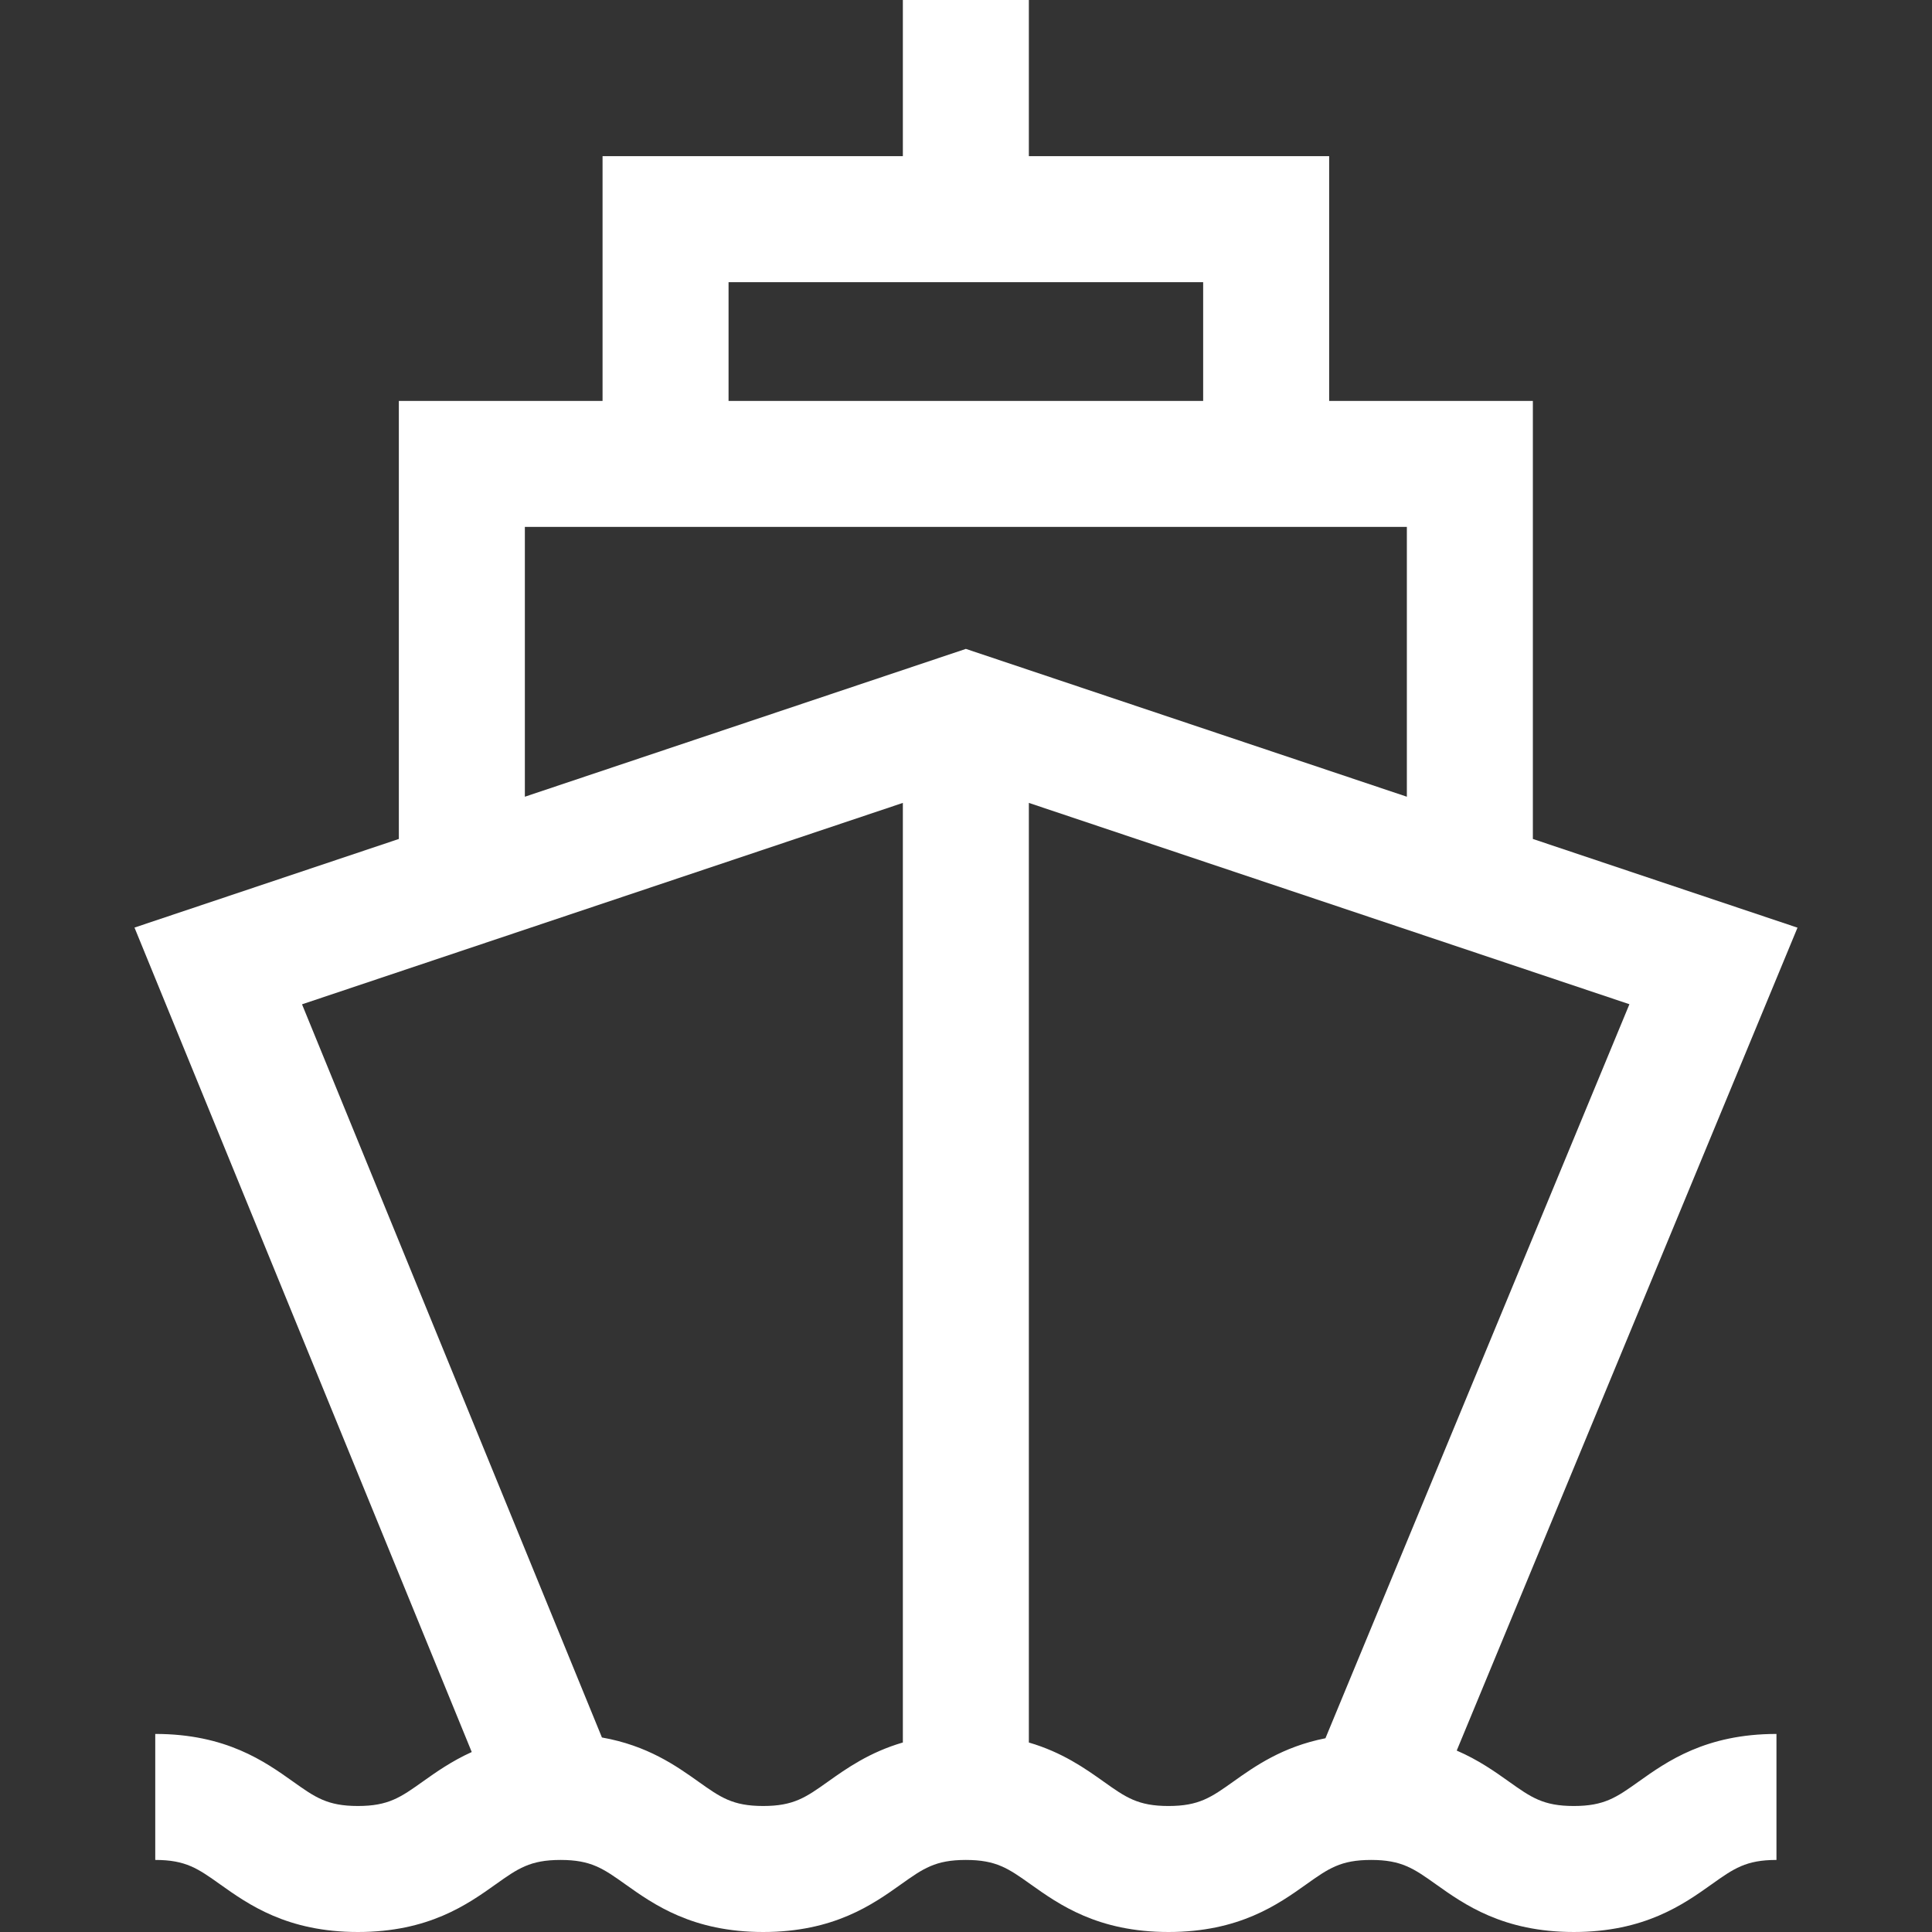
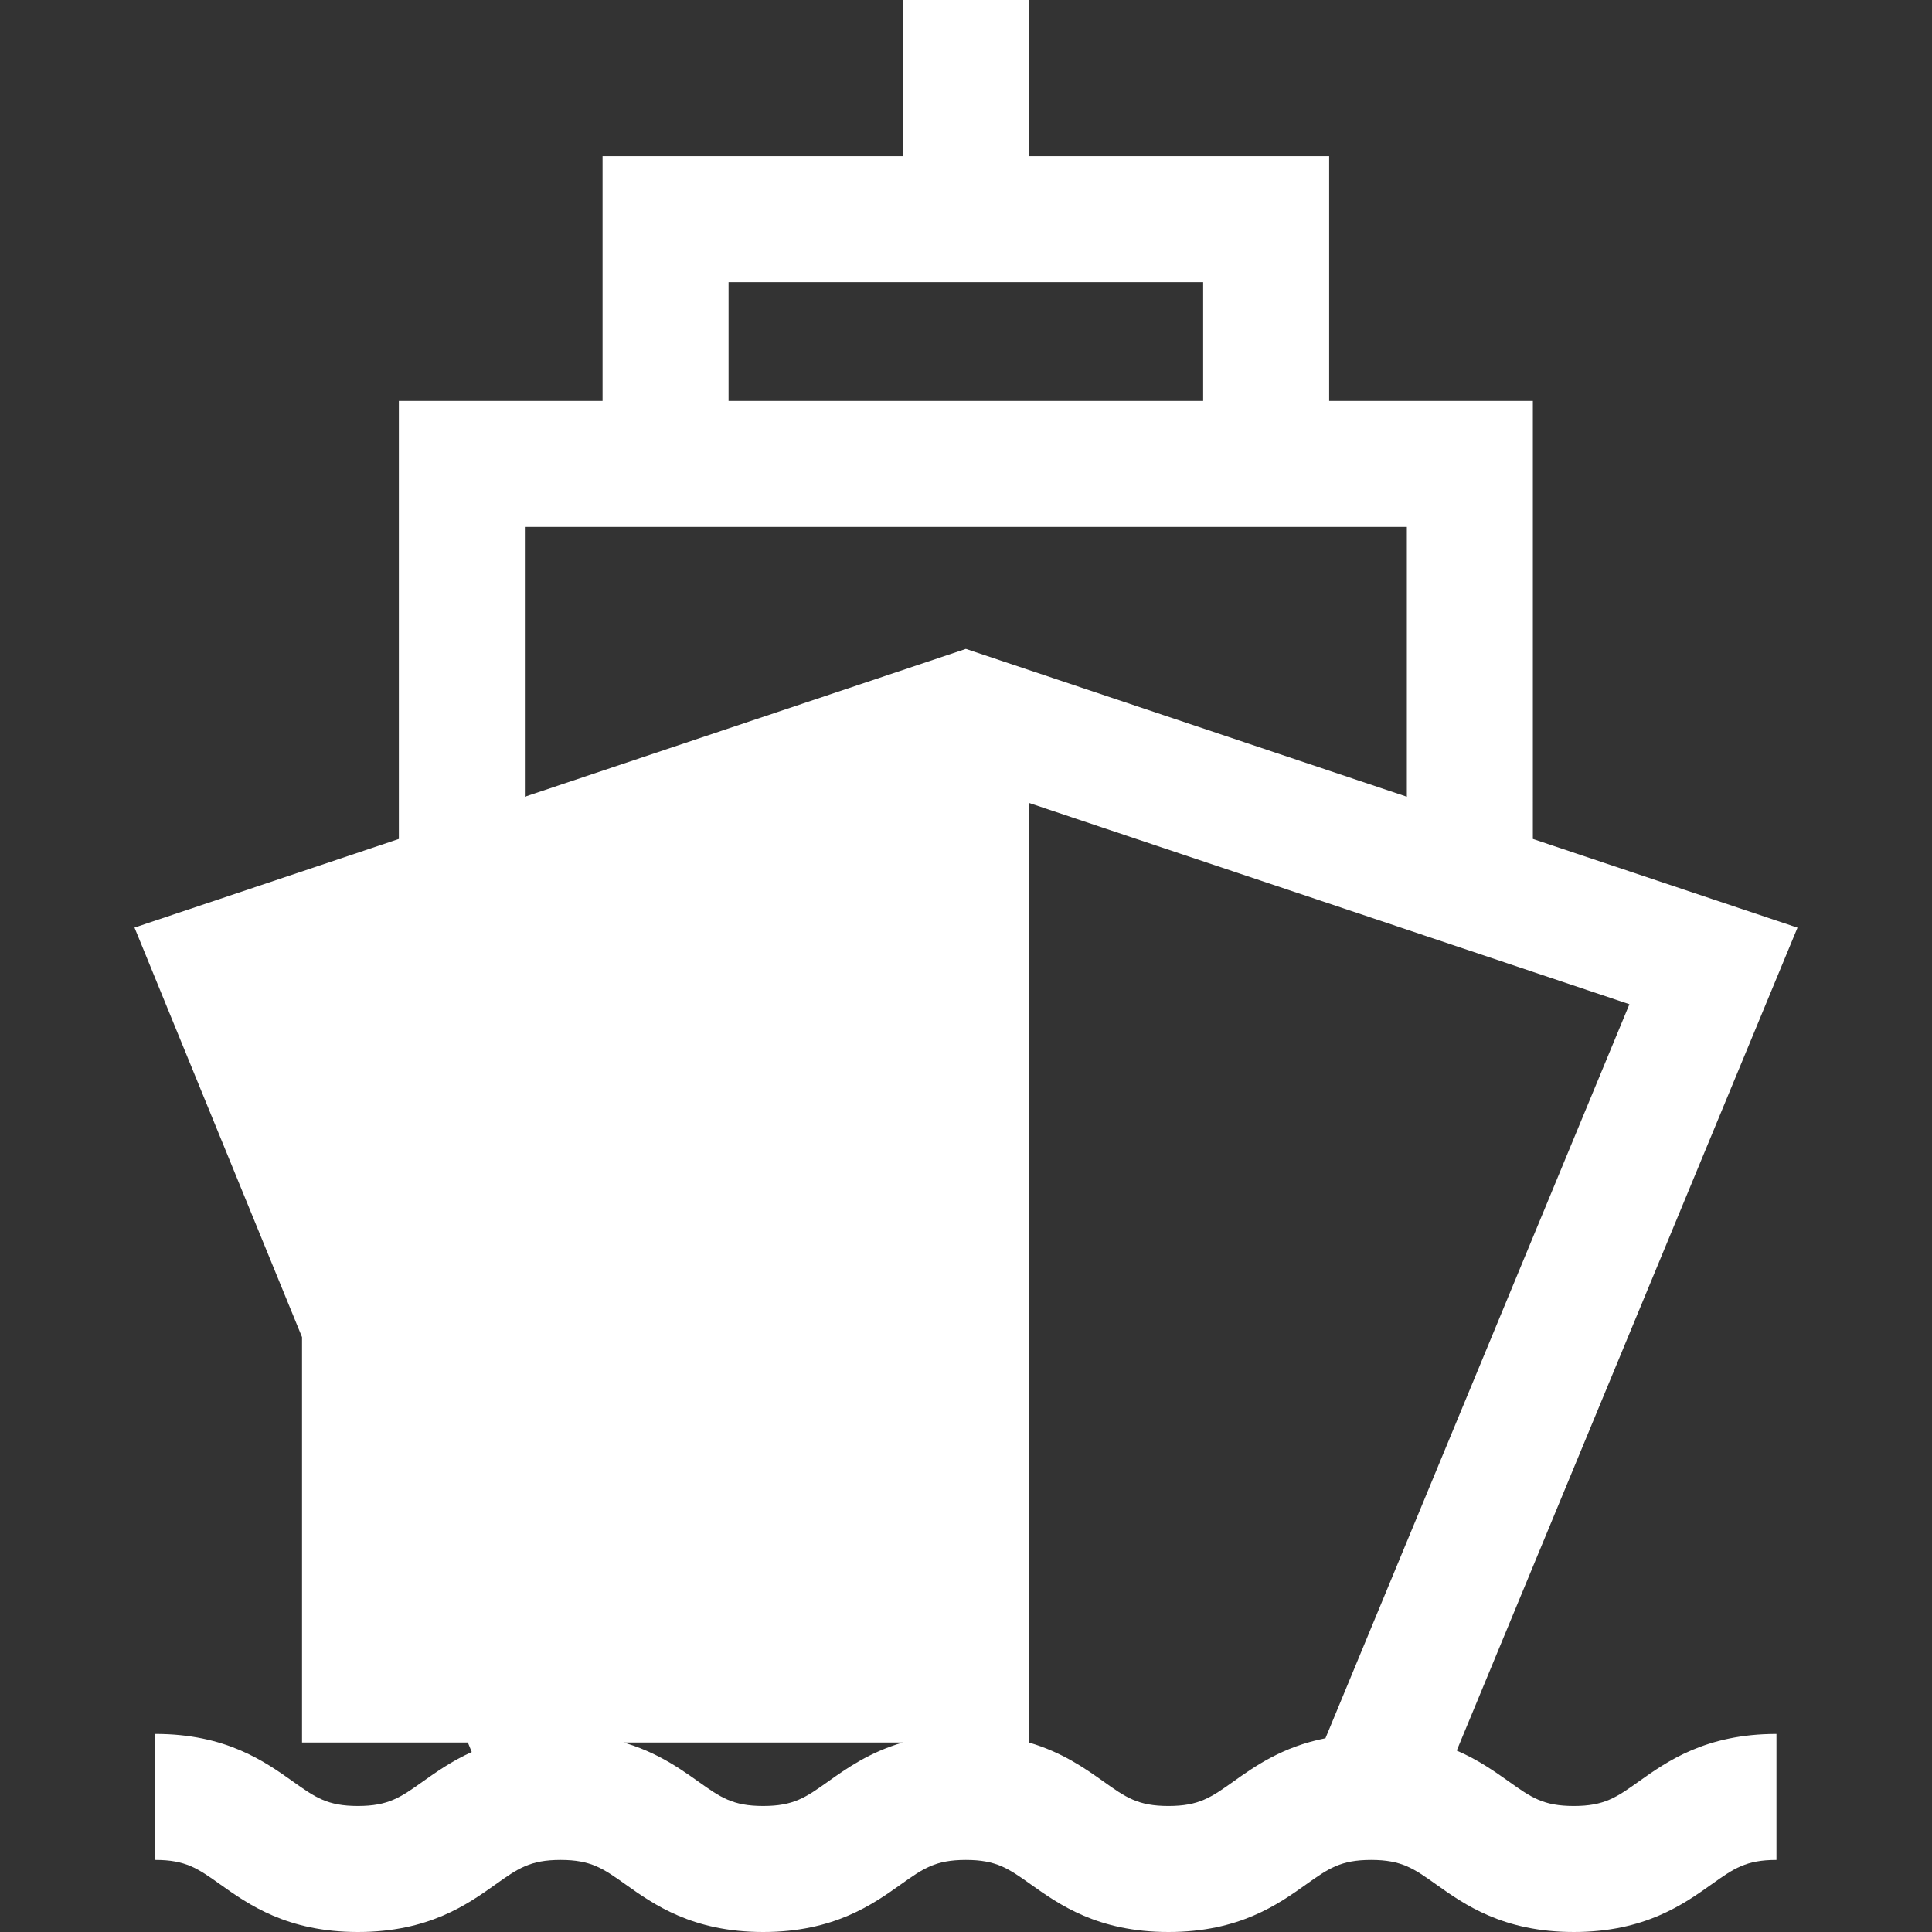
<svg xmlns="http://www.w3.org/2000/svg" version="1.1" id="Layer_1" x="0px" y="0px" viewBox="0 0 512 512" style="enable-background:new 0 0 512 512;" xml:space="preserve" width="512px" height="512px">
  <rect x="0" y="0" width="512" height="512" fill="#333333" stroke="none" />
  <g>
    <g>
      <g>
-         <path d="M417.07,478.609c-8.096,0-11.323-2.294-17.18-6.459c-3.706-2.636-8.095-5.75-13.844-8.228l90.31-218.079l-70.132-23.51    V106.244h-53.983V41.383h-79.583V0h-33.391v41.383h-79.583v64.861h-53.983v116.089l-70.058,23.485l89.375,218.487    c-5.33,2.412-9.476,5.341-12.995,7.845c-5.858,4.164-9.082,6.458-17.178,6.458c-8.094,0-11.32-2.294-17.174-6.458    c-7.5-5.334-17.77-12.638-36.527-12.638v33.391c8.094,0,11.32,2.294,17.175,6.458C65.819,504.696,76.09,512,94.847,512    s29.028-7.304,36.528-12.638c5.856-4.164,9.081-6.458,17.177-6.458c8.094,0,11.32,2.294,17.174,6.458    c7.499,5.334,17.77,12.638,36.526,12.638c18.756,0,29.027-7.304,36.527-12.638c5.856-4.164,9.08-6.458,17.175-6.458    c8.095,0,11.321,2.294,17.176,6.458c7.5,5.334,17.771,12.638,36.528,12.638c18.757,0,29.028-7.304,36.527-12.638    c5.856-4.164,9.081-6.458,17.176-6.458c8.096,0,11.323,2.294,17.18,6.459c7.5,5.333,17.772,12.636,36.53,12.636    s29.03-7.304,36.53-12.636c5.857-4.165,9.084-6.459,17.18-6.459v-33.391c-18.758,0-29.03,7.304-36.53,12.636    C428.393,476.315,425.167,478.609,417.07,478.609z M193.075,74.774h125.774v31.47H193.075V74.774z M239.267,461.778    c-8.849,2.581-14.945,6.891-19.841,10.372c-5.855,4.164-9.08,6.458-17.174,6.458s-11.32-2.294-17.174-6.458    c-5.885-4.185-13.498-9.569-25.558-11.699L80.038,266.154l159.229-53.378V461.778z M139.093,211.14c0,0,0-71.504,0-71.504h233.739    v71.504l-116.87-39.178L139.093,211.14z M351.257,460.655c-11.411,2.258-18.724,7.442-24.425,11.496    c-5.856,4.164-9.08,6.458-17.175,6.458c-8.095,0-11.321-2.294-17.176-6.458c-4.893-3.479-10.984-7.786-19.823-10.367V212.776    l159.155,53.354L351.257,460.655z" data-original="#000000" class="active-path" data-old_color="#000000" fill="#FFFFFF" />
+         <path d="M417.07,478.609c-8.096,0-11.323-2.294-17.18-6.459c-3.706-2.636-8.095-5.75-13.844-8.228l90.31-218.079l-70.132-23.51    V106.244h-53.983V41.383h-79.583V0h-33.391v41.383h-79.583v64.861h-53.983v116.089l-70.058,23.485l89.375,218.487    c-5.33,2.412-9.476,5.341-12.995,7.845c-5.858,4.164-9.082,6.458-17.178,6.458c-8.094,0-11.32-2.294-17.174-6.458    c-7.5-5.334-17.77-12.638-36.527-12.638v33.391c8.094,0,11.32,2.294,17.175,6.458C65.819,504.696,76.09,512,94.847,512    s29.028-7.304,36.528-12.638c5.856-4.164,9.081-6.458,17.177-6.458c8.094,0,11.32,2.294,17.174,6.458    c7.499,5.334,17.77,12.638,36.526,12.638c18.756,0,29.027-7.304,36.527-12.638c5.856-4.164,9.08-6.458,17.175-6.458    c8.095,0,11.321,2.294,17.176,6.458c7.5,5.334,17.771,12.638,36.528,12.638c18.757,0,29.028-7.304,36.527-12.638    c5.856-4.164,9.081-6.458,17.176-6.458c8.096,0,11.323,2.294,17.18,6.459c7.5,5.333,17.772,12.636,36.53,12.636    s29.03-7.304,36.53-12.636c5.857-4.165,9.084-6.459,17.18-6.459v-33.391c-18.758,0-29.03,7.304-36.53,12.636    C428.393,476.315,425.167,478.609,417.07,478.609z M193.075,74.774h125.774v31.47H193.075V74.774z M239.267,461.778    c-8.849,2.581-14.945,6.891-19.841,10.372c-5.855,4.164-9.08,6.458-17.174,6.458s-11.32-2.294-17.174-6.458    c-5.885-4.185-13.498-9.569-25.558-11.699L80.038,266.154V461.778z M139.093,211.14c0,0,0-71.504,0-71.504h233.739    v71.504l-116.87-39.178L139.093,211.14z M351.257,460.655c-11.411,2.258-18.724,7.442-24.425,11.496    c-5.856,4.164-9.08,6.458-17.175,6.458c-8.095,0-11.321-2.294-17.176-6.458c-4.893-3.479-10.984-7.786-19.823-10.367V212.776    l159.155,53.354L351.257,460.655z" data-original="#000000" class="active-path" data-old_color="#000000" fill="#FFFFFF" />
      </g>
    </g>
  </g>
</svg>